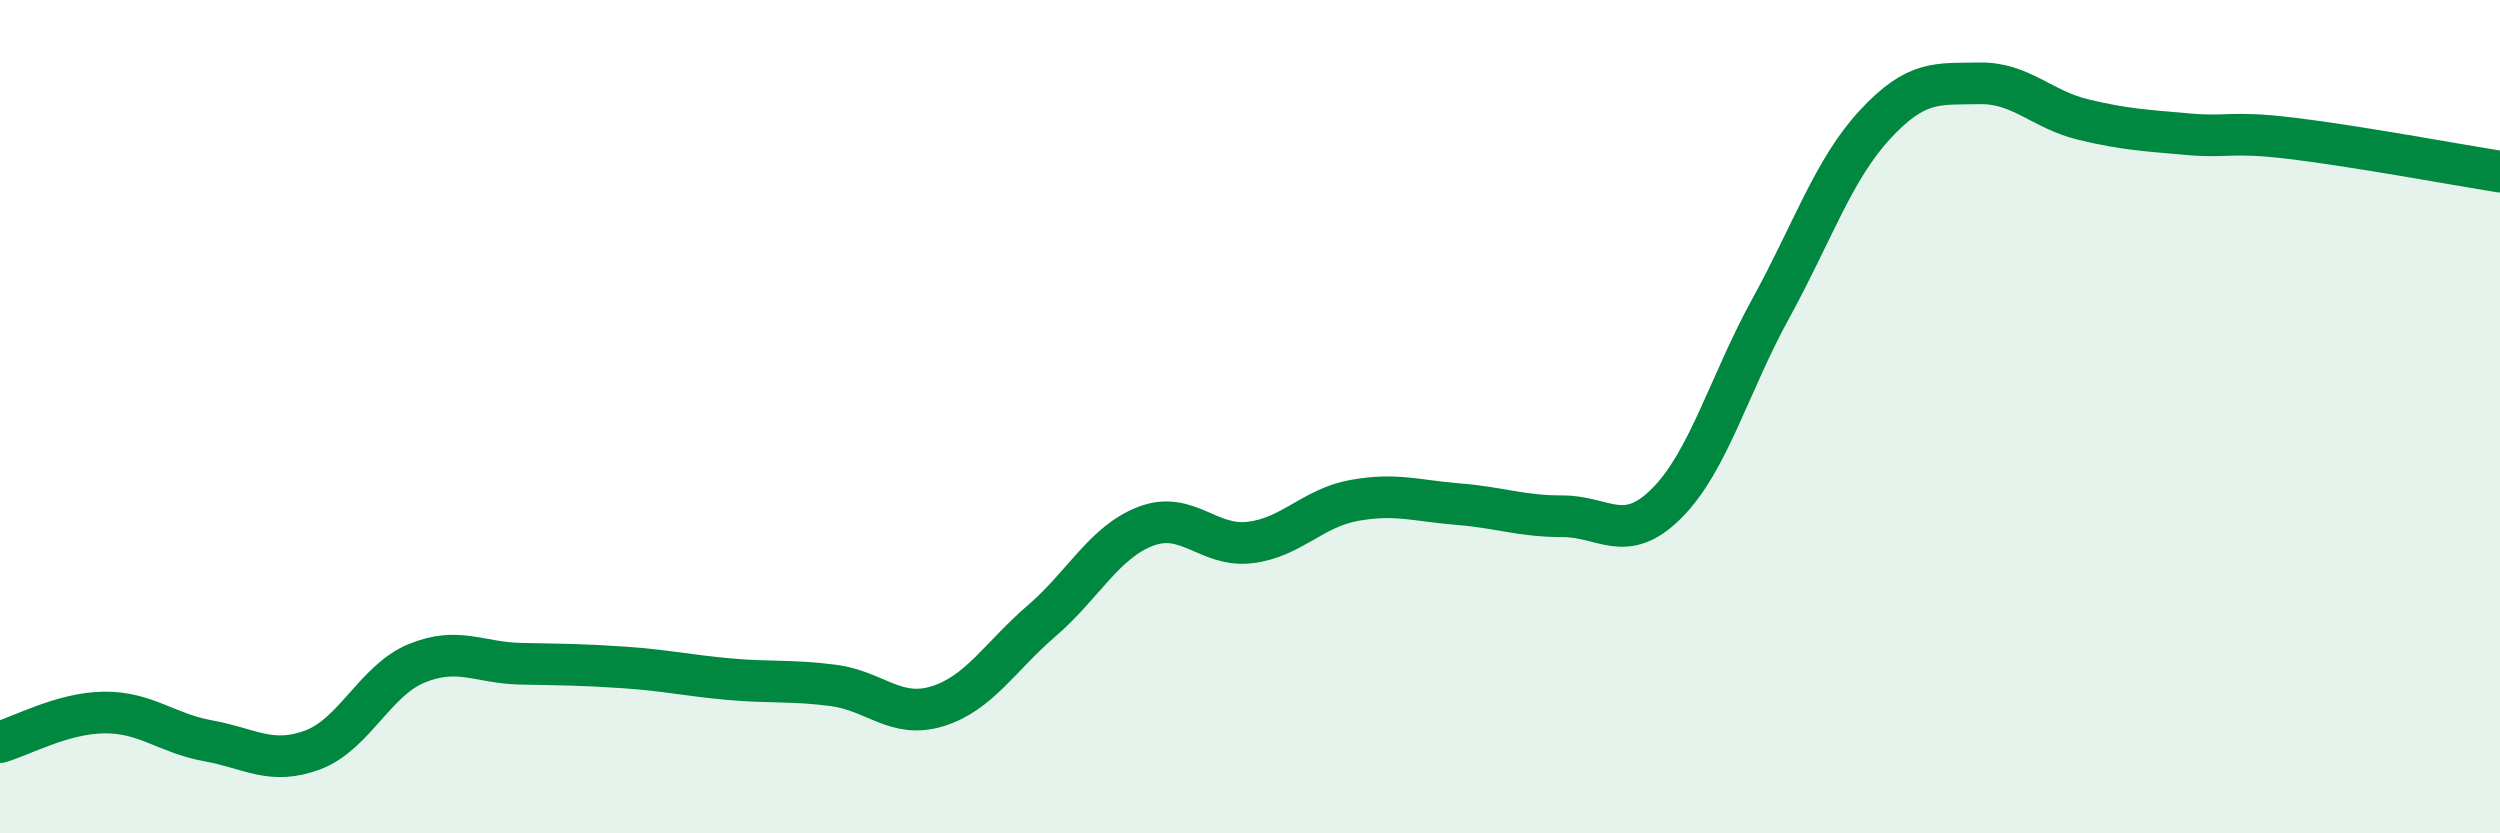
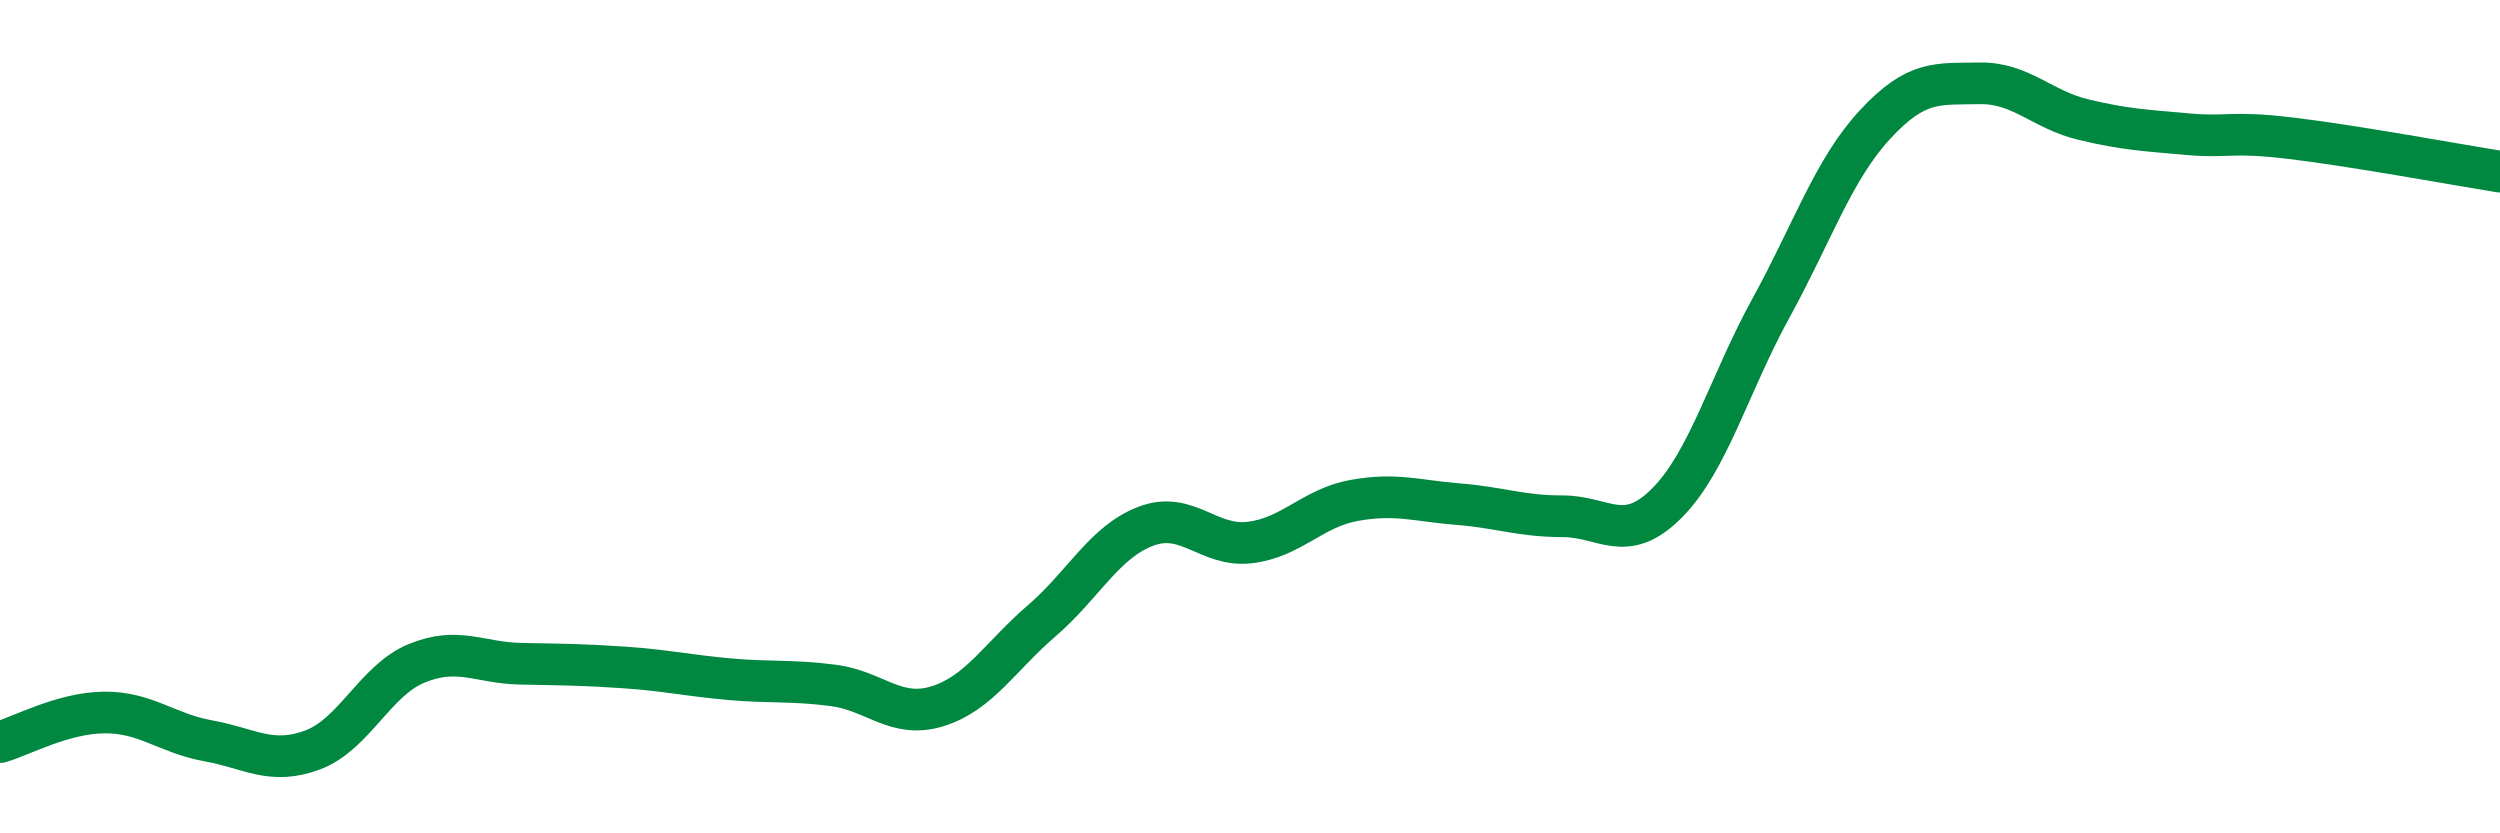
<svg xmlns="http://www.w3.org/2000/svg" width="60" height="20" viewBox="0 0 60 20">
-   <path d="M 0,17.81 C 0.5,17.67 1.5,17.11 2.5,17.1 C 3.5,17.09 4,17.6 5,17.78 C 6,17.96 6.5,18.37 7.5,18 C 8.5,17.63 9,16.33 10,15.92 C 11,15.51 11.5,15.91 12.5,15.93 C 13.5,15.95 14,15.95 15,16.02 C 16,16.09 16.5,16.21 17.5,16.3 C 18.5,16.39 19,16.32 20,16.45 C 21,16.58 21.5,17.26 22.5,16.95 C 23.5,16.64 24,15.76 25,14.9 C 26,14.04 26.5,13.01 27.5,12.63 C 28.5,12.25 29,13.14 30,13.02 C 31,12.9 31.5,12.19 32.5,12.01 C 33.5,11.83 34,12.02 35,12.1 C 36,12.18 36.5,12.39 37.5,12.39 C 38.5,12.39 39,13.08 40,12.08 C 41,11.08 41.5,9.22 42.5,7.4 C 43.5,5.58 44,4.07 45,2.99 C 46,1.91 46.5,2.02 47.5,2 C 48.5,1.98 49,2.63 50,2.87 C 51,3.11 51.5,3.13 52.5,3.22 C 53.5,3.31 53.5,3.14 55,3.32 C 56.5,3.5 59,3.96 60,4.12L60 20L0 20Z" fill="#008740" opacity="0.1" stroke-linecap="round" stroke-linejoin="round" />
  <path d="M 0,17.81 C 0.5,17.67 1.5,17.11 2.5,17.1 C 3.5,17.09 4,17.6 5,17.78 C 6,17.96 6.5,18.37 7.5,18 C 8.5,17.63 9,16.33 10,15.92 C 11,15.51 11.5,15.91 12.5,15.93 C 13.5,15.95 14,15.95 15,16.02 C 16,16.09 16.5,16.21 17.5,16.3 C 18.5,16.39 19,16.32 20,16.45 C 21,16.58 21.5,17.26 22.5,16.95 C 23.5,16.64 24,15.76 25,14.9 C 26,14.04 26.5,13.01 27.5,12.63 C 28.5,12.25 29,13.14 30,13.02 C 31,12.9 31.5,12.19 32.5,12.01 C 33.5,11.83 34,12.02 35,12.1 C 36,12.18 36.5,12.39 37.5,12.39 C 38.5,12.39 39,13.08 40,12.08 C 41,11.08 41.5,9.22 42.5,7.4 C 43.5,5.58 44,4.07 45,2.99 C 46,1.91 46.5,2.02 47.5,2 C 48.5,1.98 49,2.63 50,2.87 C 51,3.11 51.5,3.13 52.5,3.22 C 53.5,3.31 53.5,3.14 55,3.32 C 56.5,3.5 59,3.96 60,4.12" stroke="#008740" stroke-width="1" fill="none" stroke-linecap="round" stroke-linejoin="round" />
</svg>